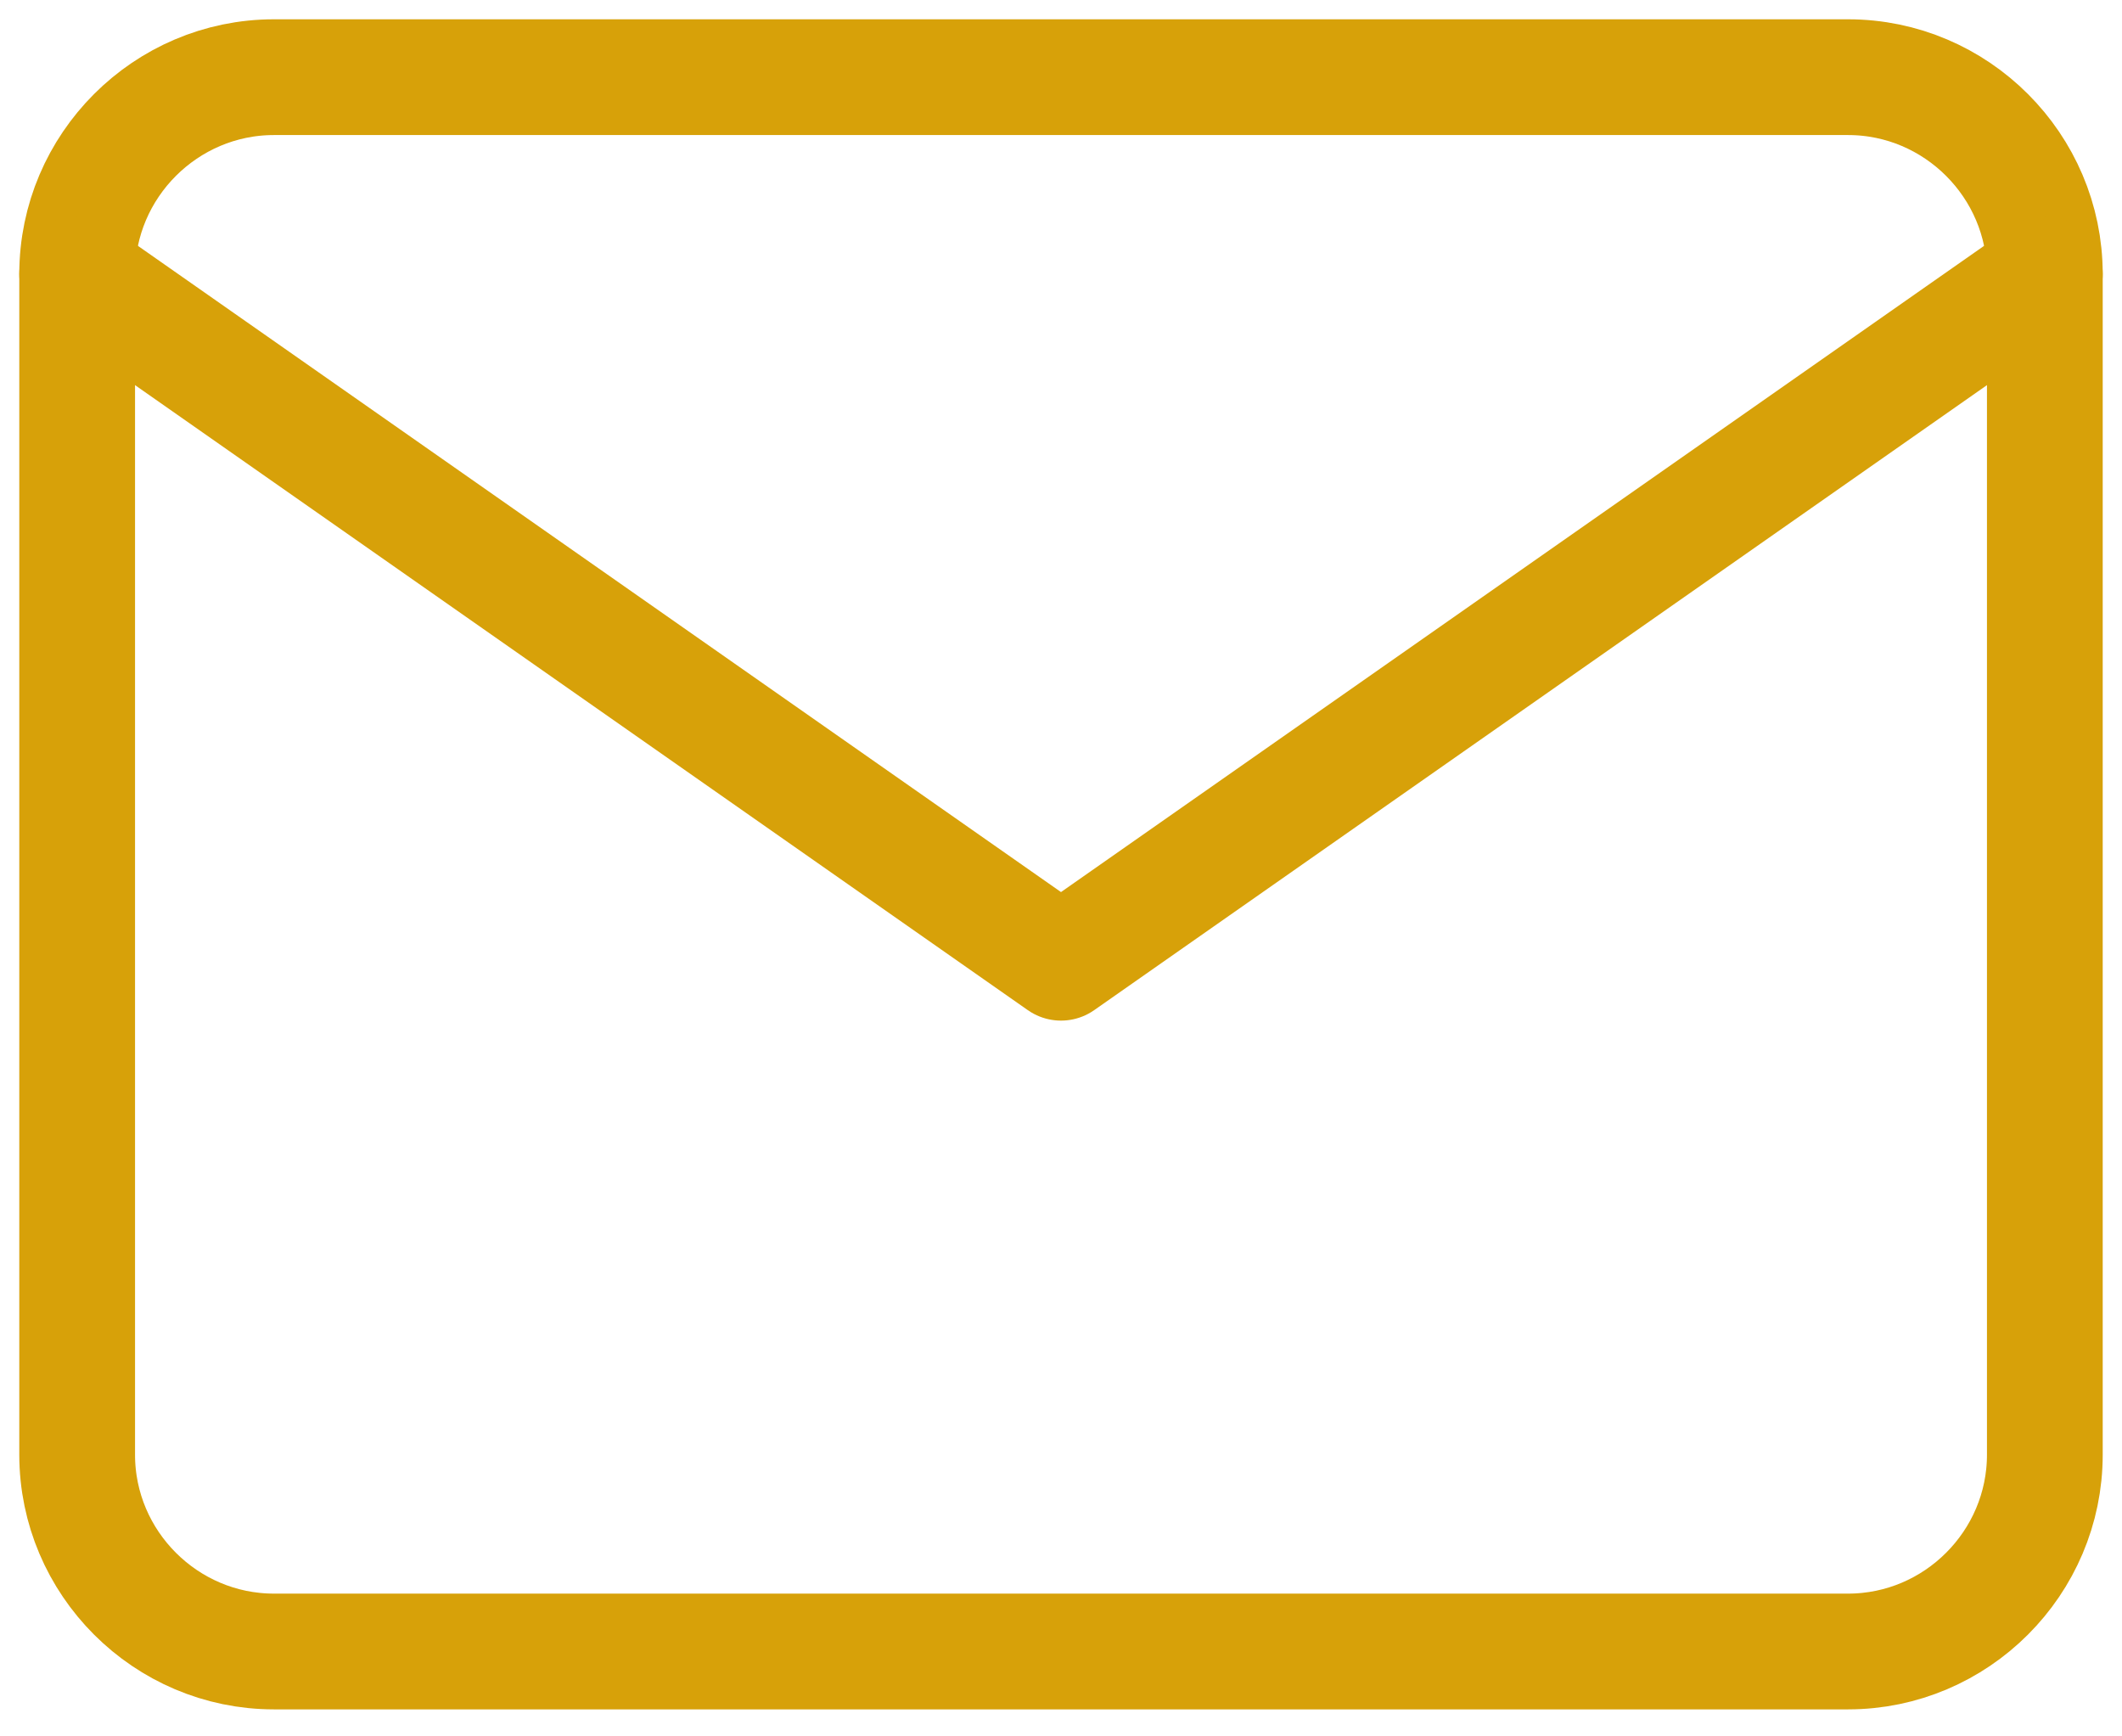
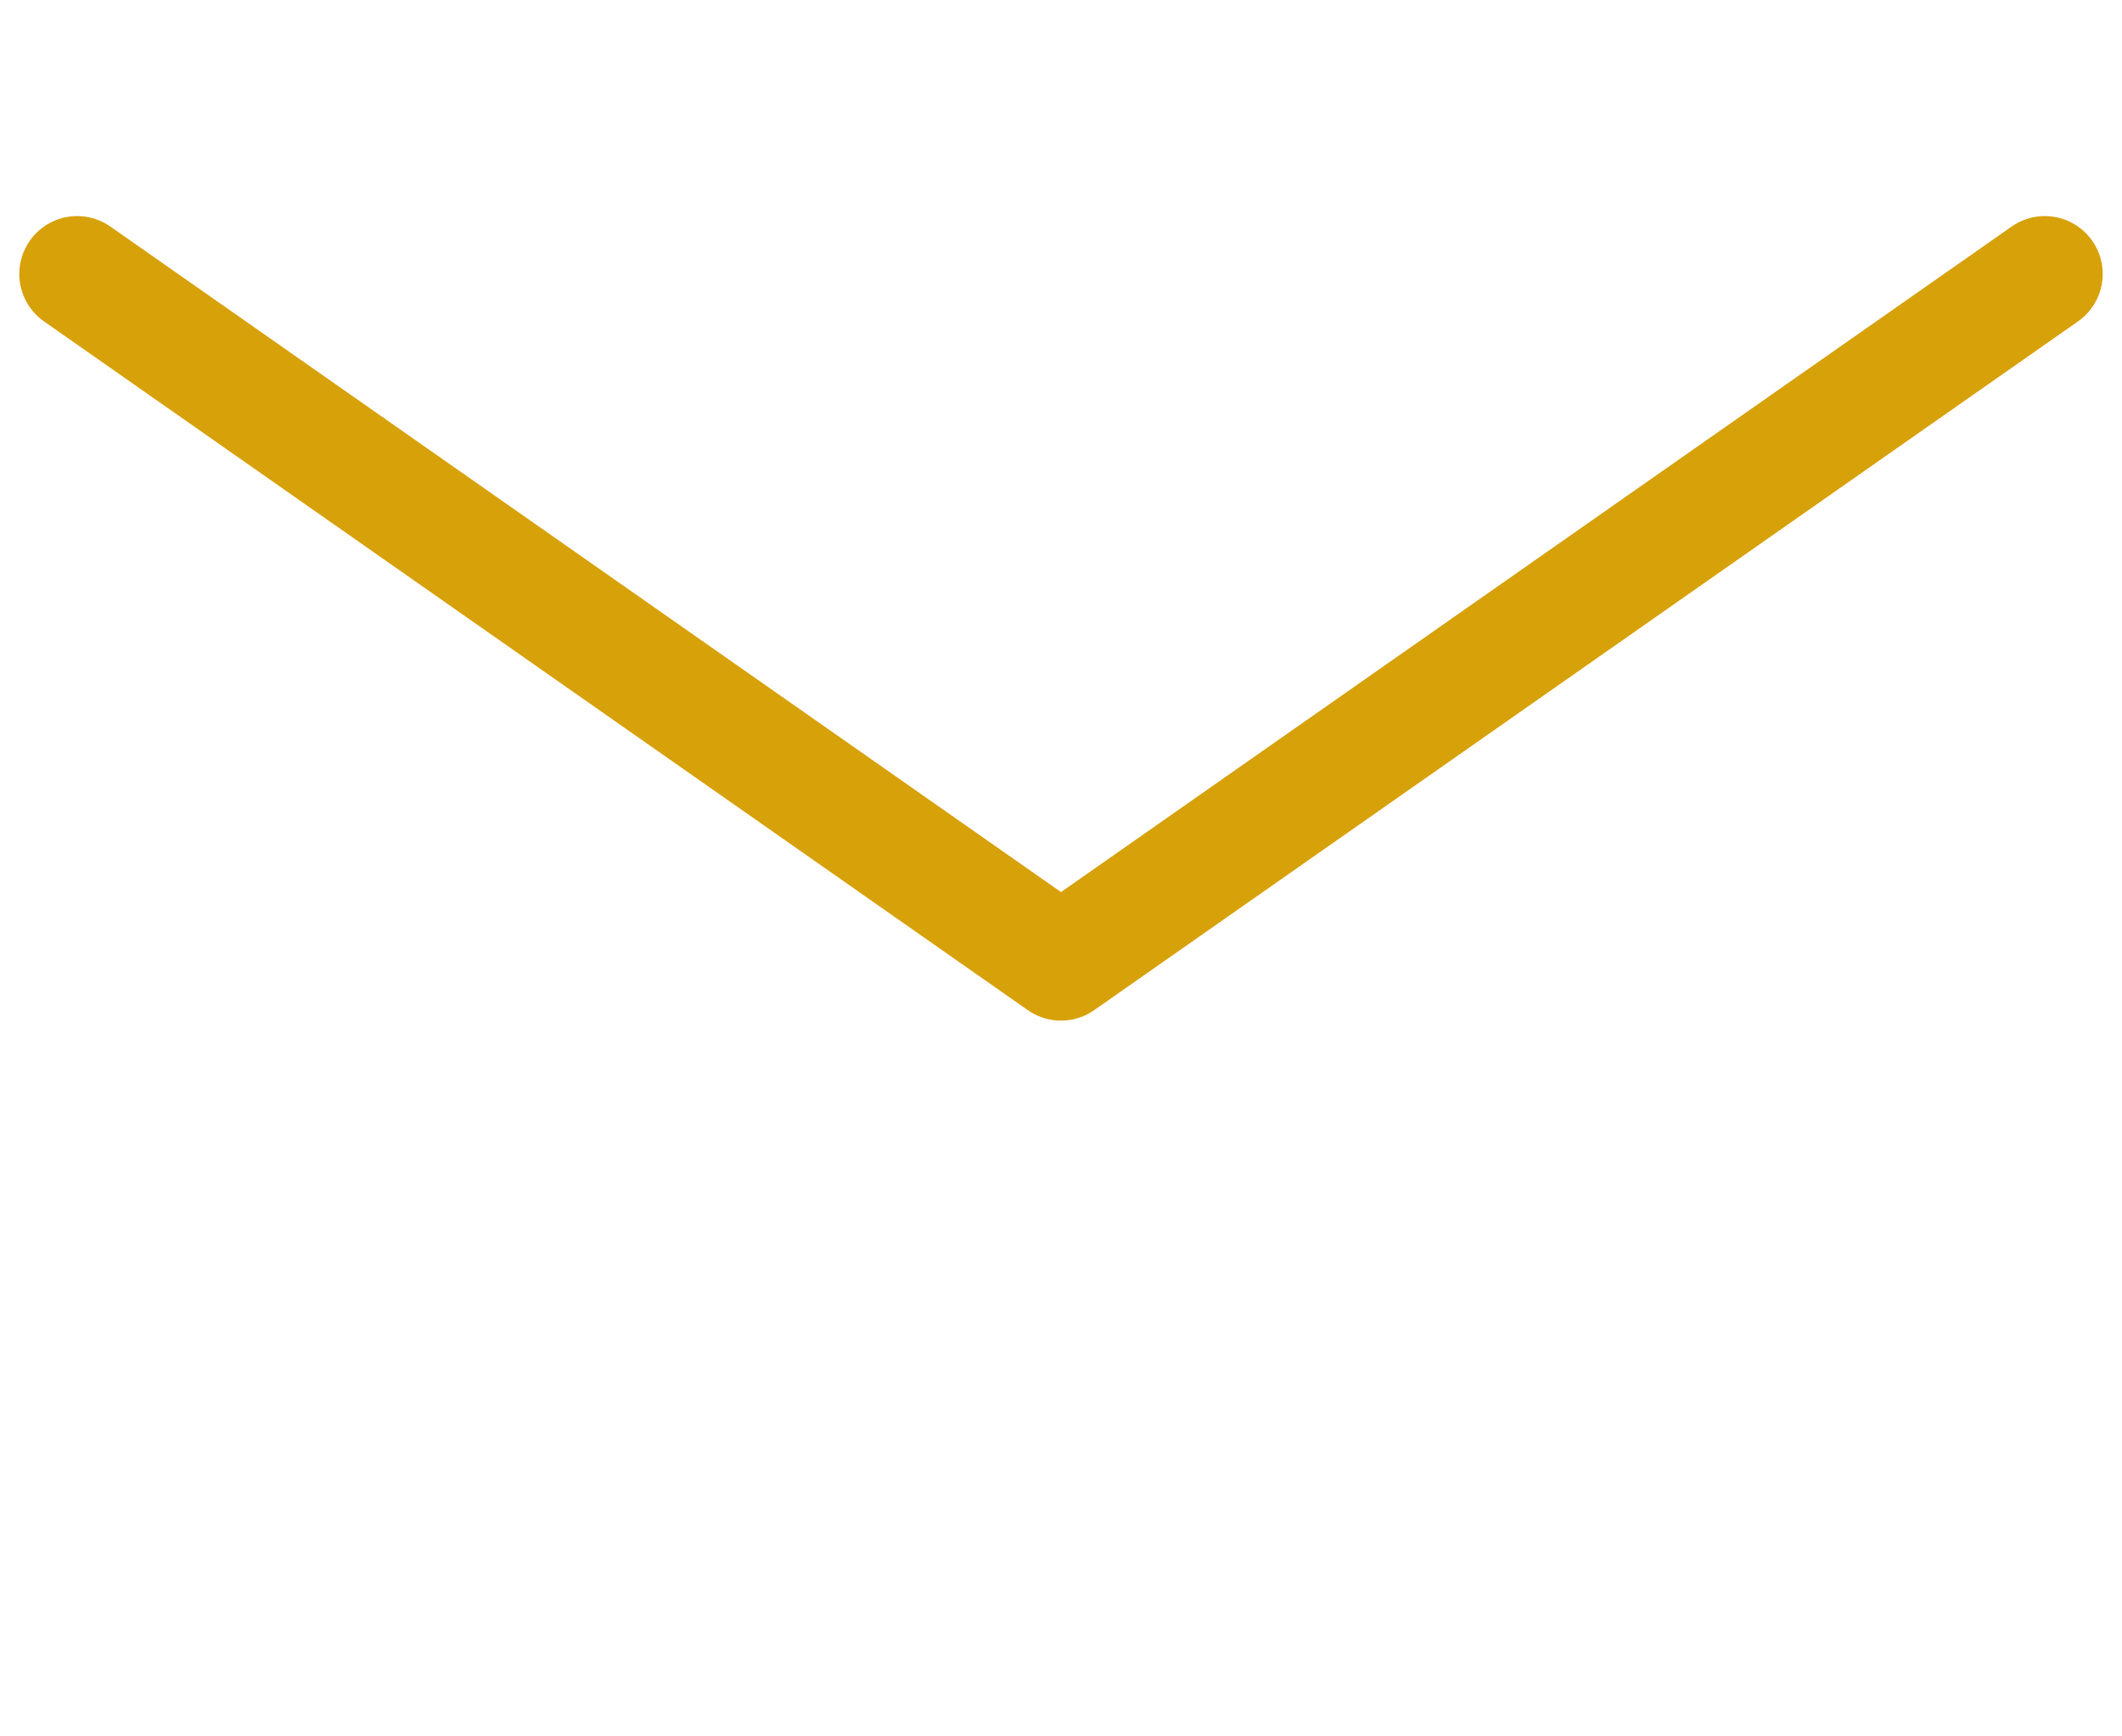
<svg xmlns="http://www.w3.org/2000/svg" width="55" height="45" viewBox="0 0 55 45" fill="none">
-   <path d="M7.1 2H47.9C50.705 2 53 4.295 53 7.1V37.7C53 40.505 50.705 42.8 47.9 42.8H7.1C4.295 42.8 2 40.505 2 37.7V7.1C2 4.295 4.295 2 7.1 2Z" stroke="#D7A109" stroke-width="3" stroke-linecap="round" stroke-linejoin="round" />
  <path d="M53 7.1L27.5 24.95L2 7.1" stroke="#D7A109" stroke-width="3" stroke-linecap="round" stroke-linejoin="round" />
</svg>